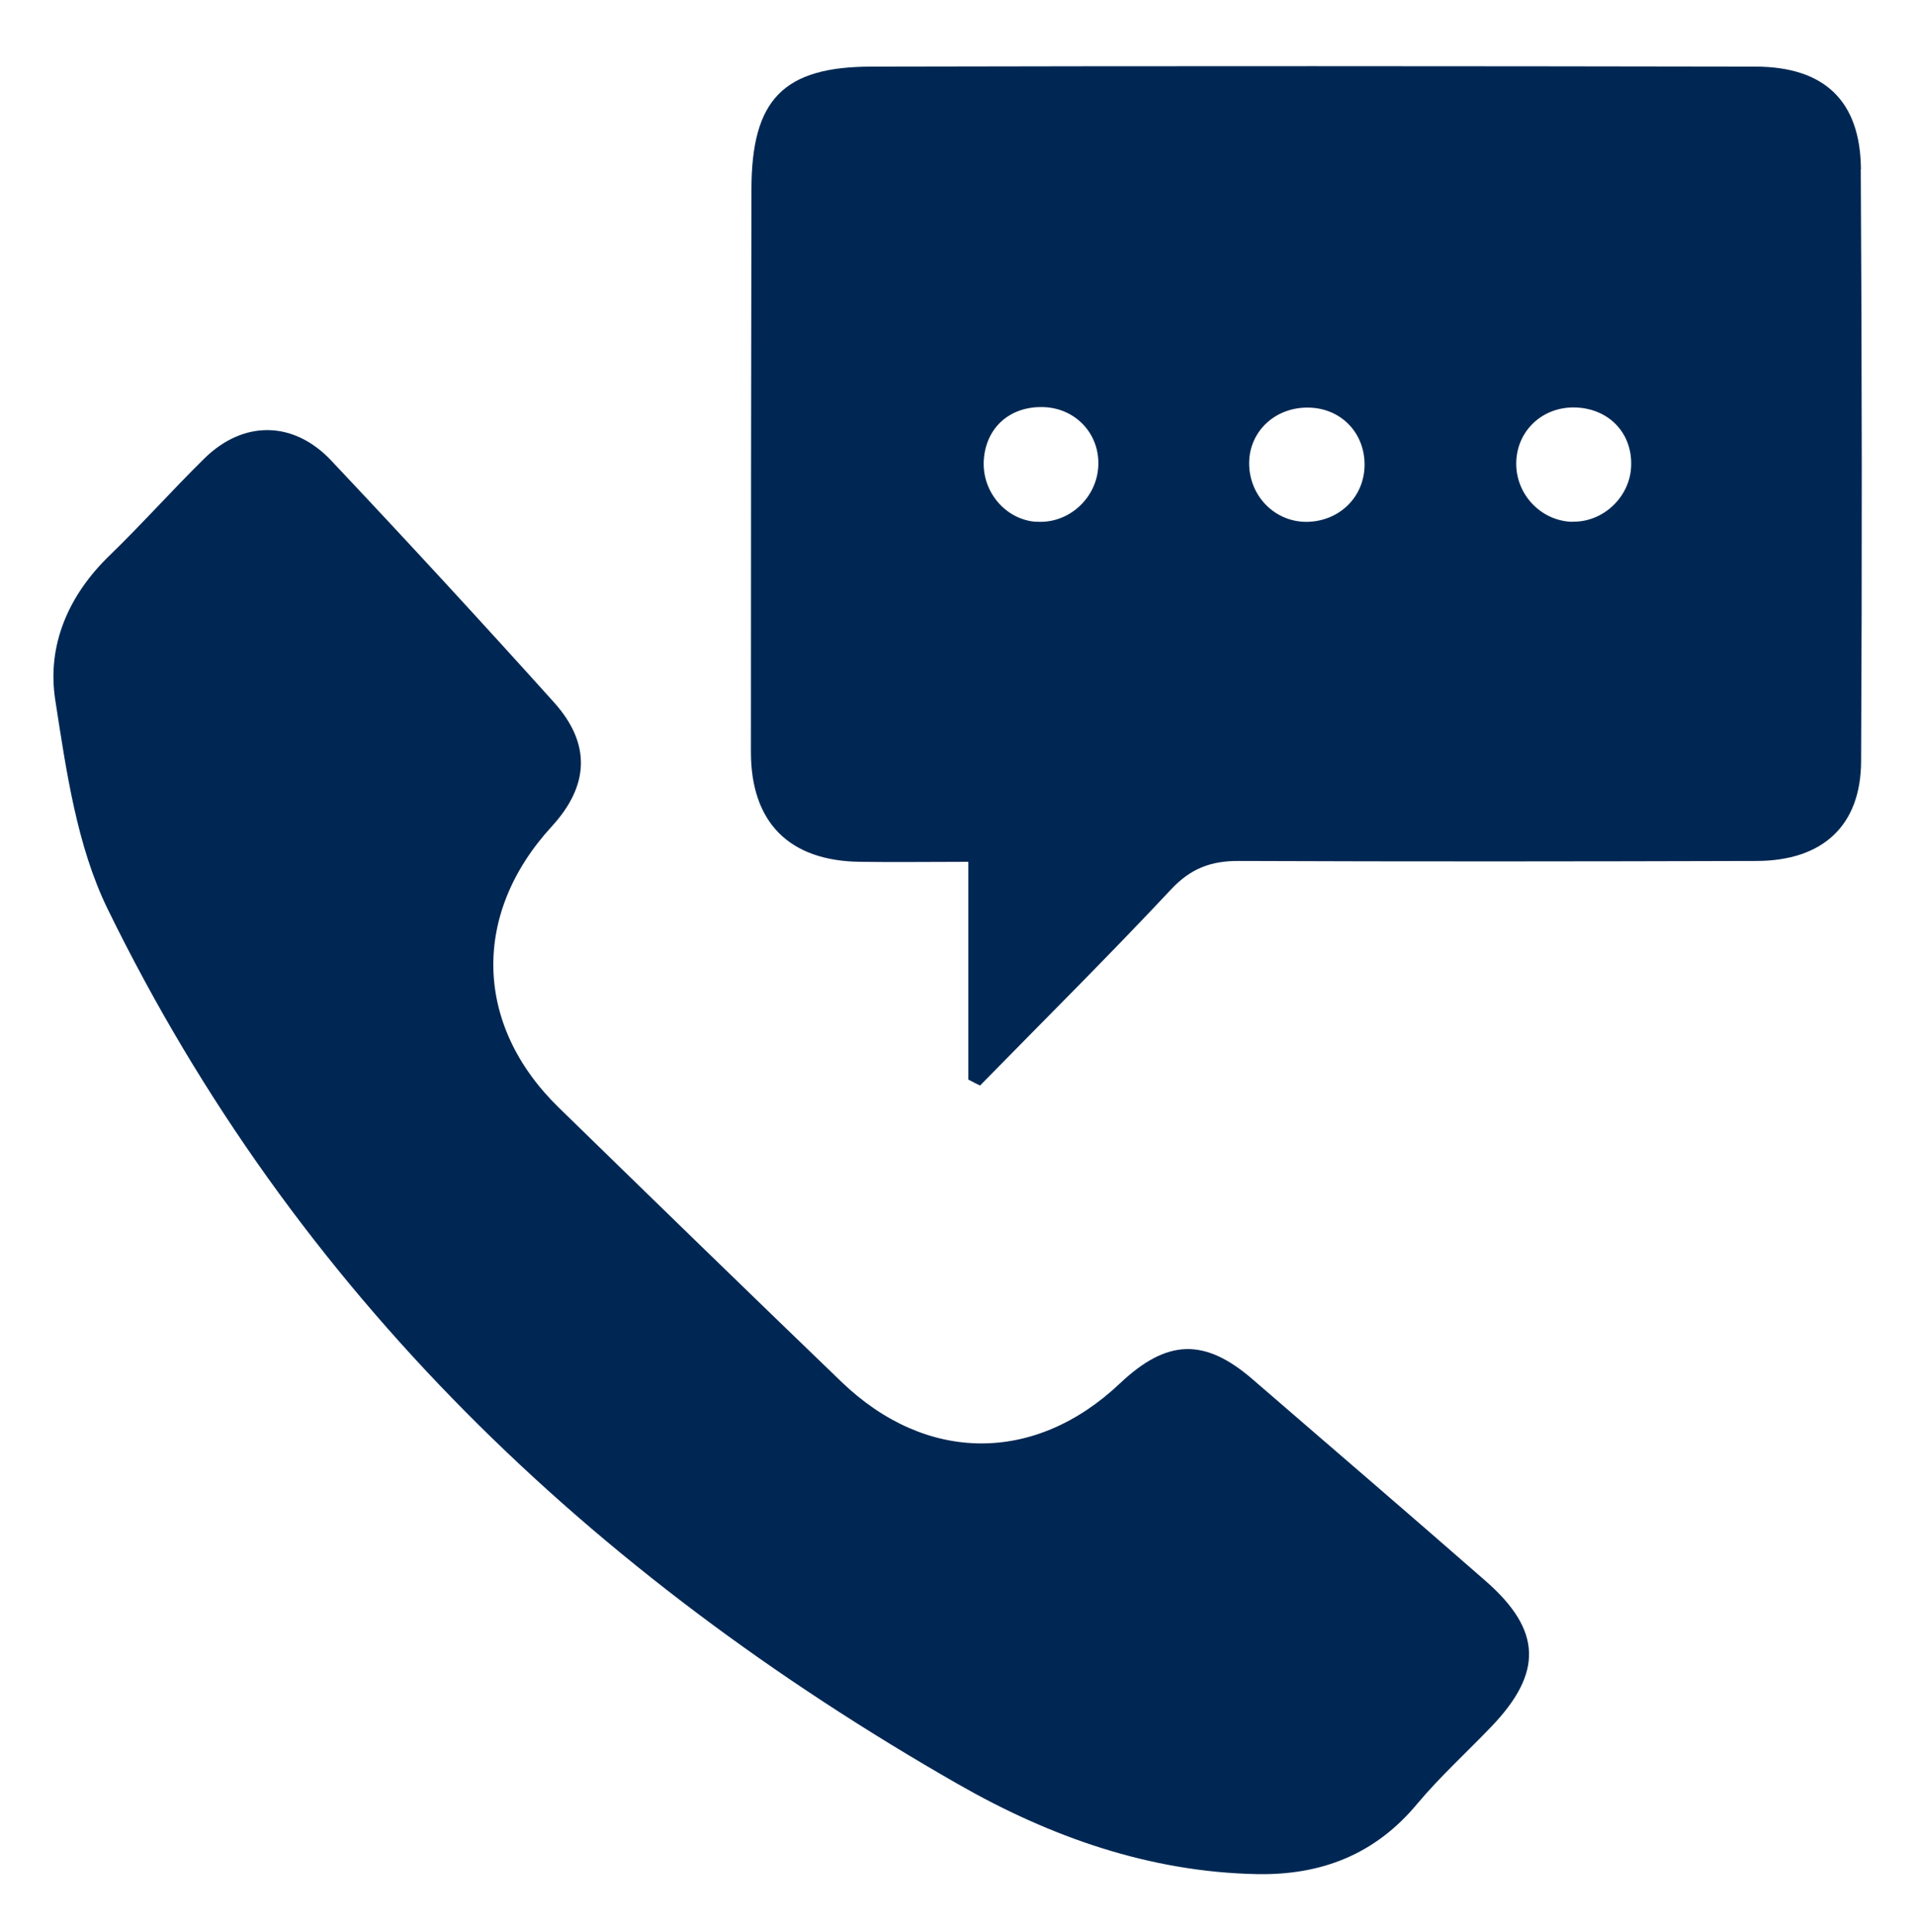
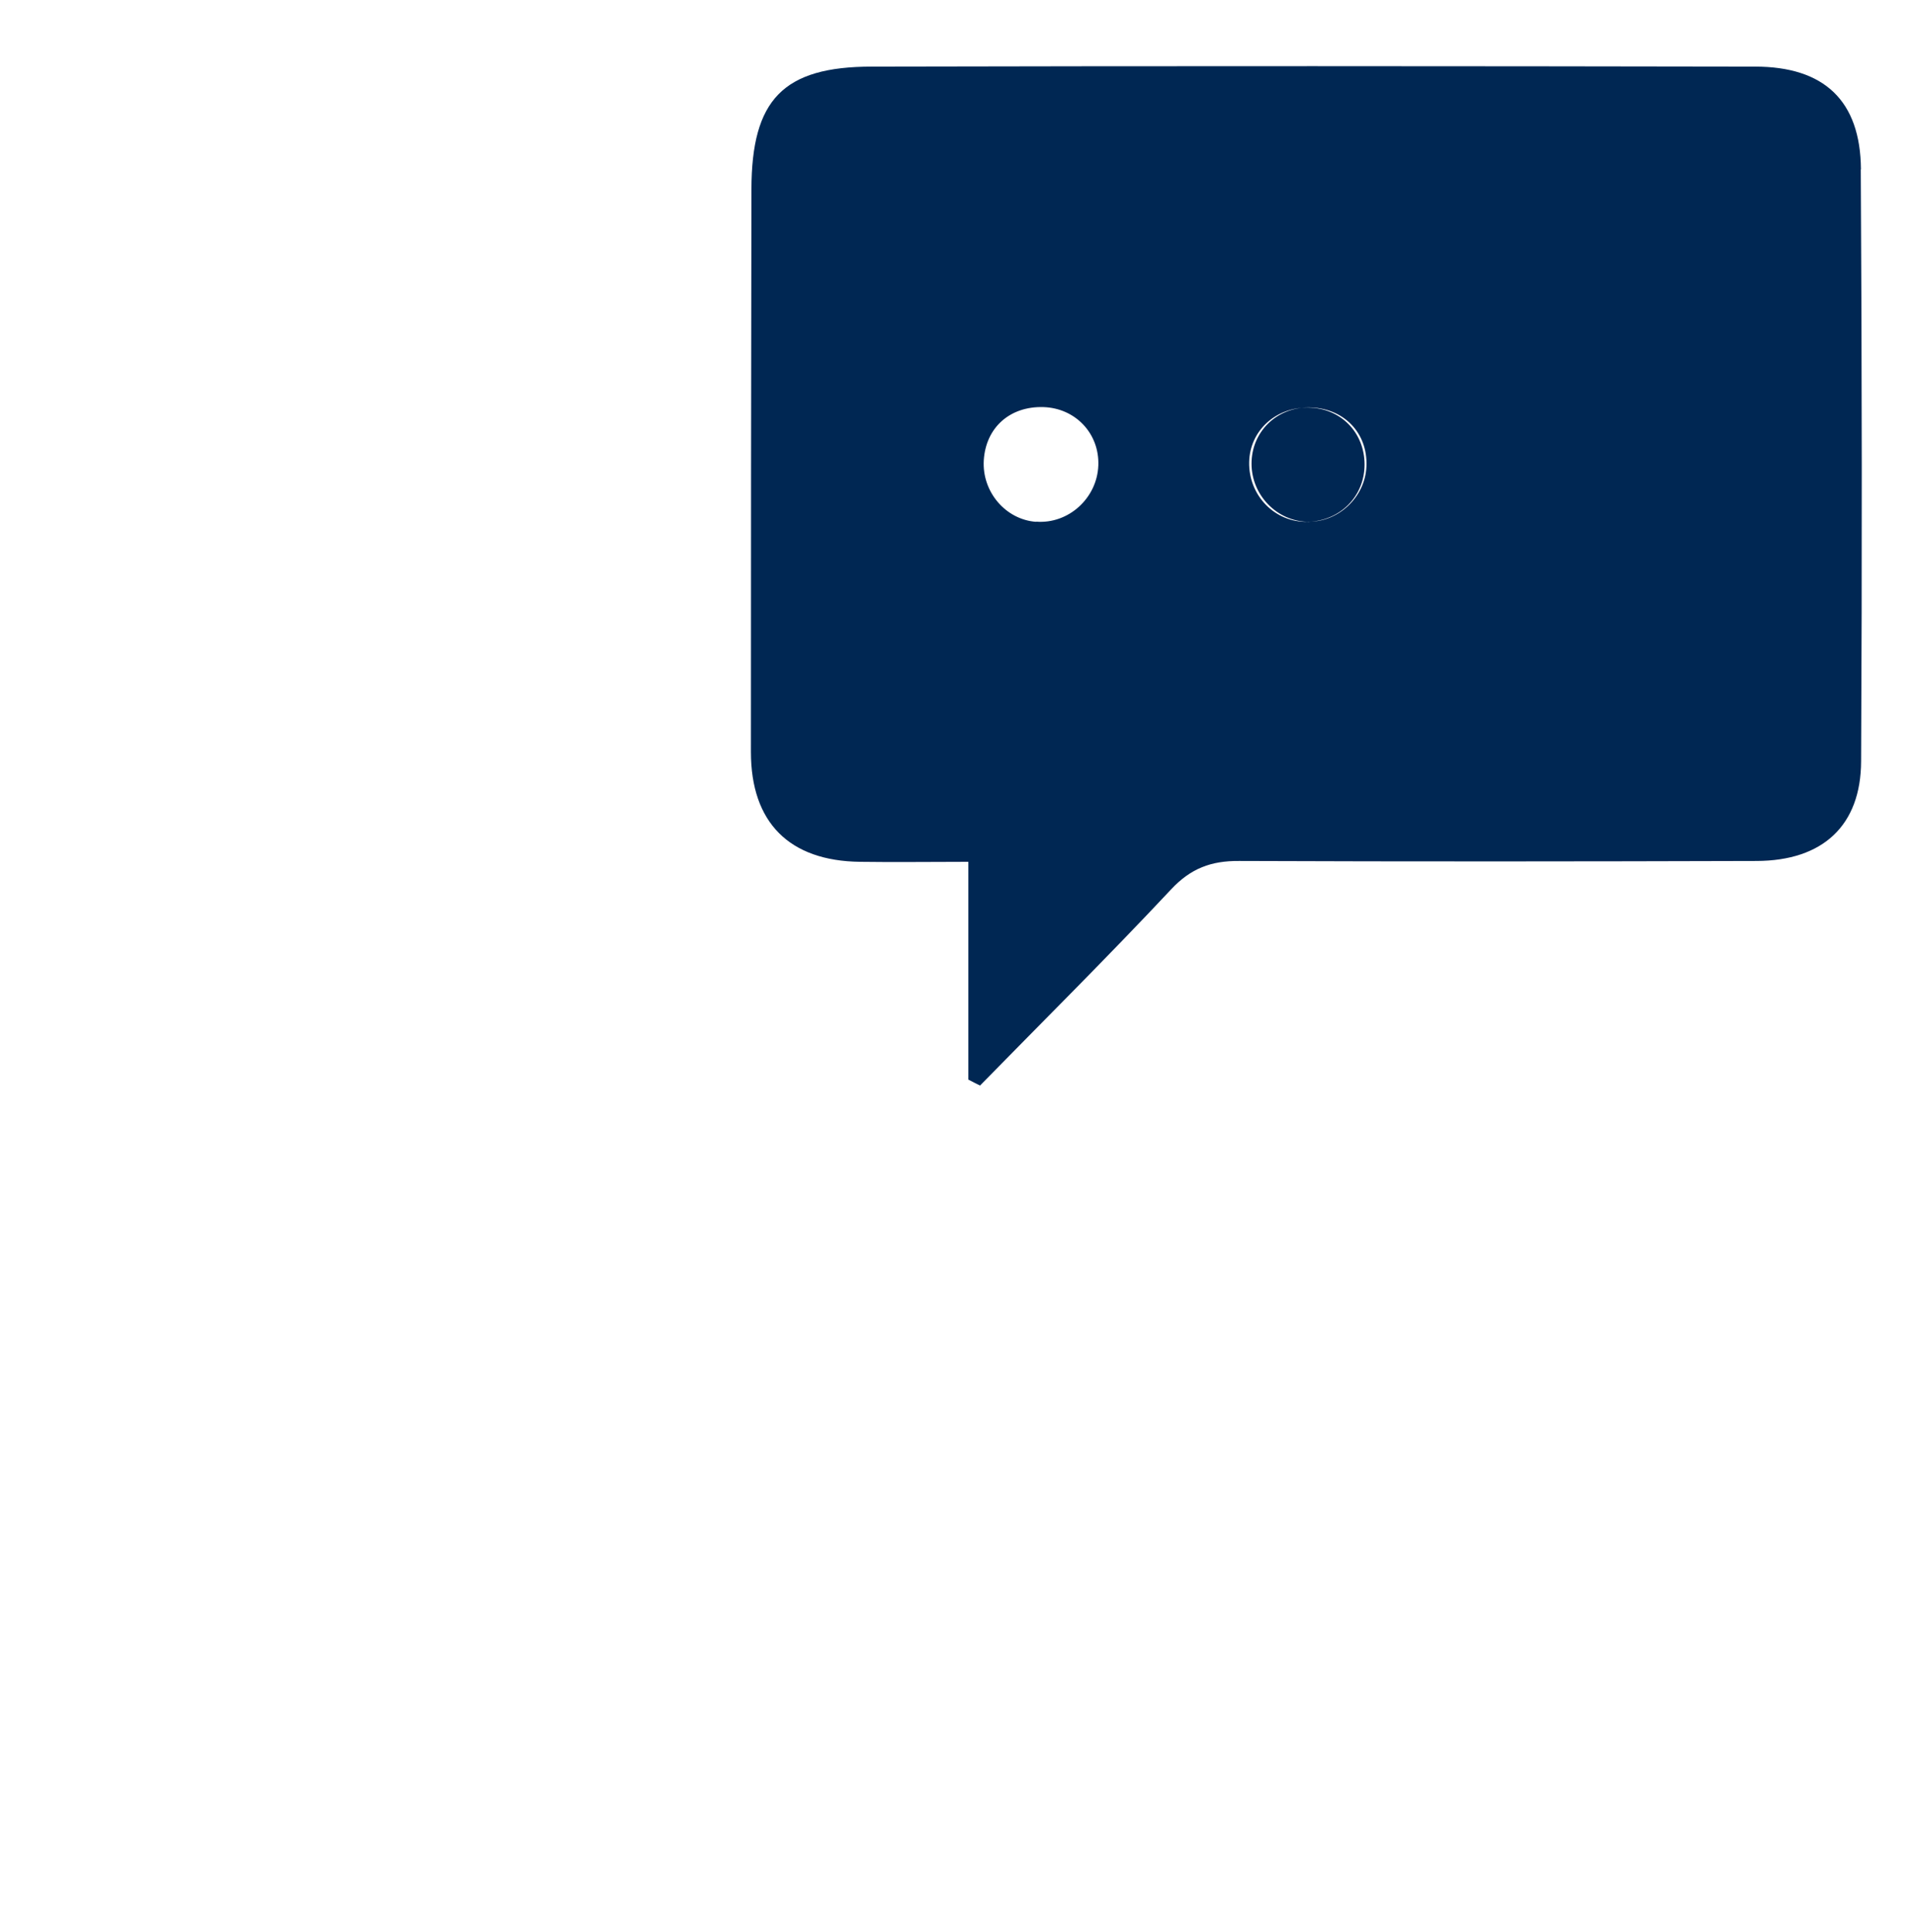
<svg xmlns="http://www.w3.org/2000/svg" id="Layer_2" data-name="Layer 2" viewBox="0 0 113 114">
  <defs>
    <style>
      .cls-1 {
        filter: url(#drop-shadow-1);
      }

      .cls-1, .cls-2 {
        fill: #002753;
        stroke-width: 0px;
      }

      .cls-2 {
        filter: url(#drop-shadow-2);
      }
    </style>
    <filter id="drop-shadow-1" filterUnits="userSpaceOnUse">
      <feOffset dx="1" dy="1" />
      <feGaussianBlur result="blur" stdDeviation="1" />
      <feFlood flood-color="#000" flood-opacity=".5" />
      <feComposite in2="blur" operator="in" />
      <feComposite in="SourceGraphic" />
    </filter>
    <filter id="drop-shadow-2" filterUnits="userSpaceOnUse">
      <feOffset dx="1" dy="1" />
      <feGaussianBlur result="blur-2" stdDeviation="1" />
      <feFlood flood-color="#000" flood-opacity=".5" />
      <feComposite in2="blur-2" operator="in" />
      <feComposite in="SourceGraphic" />
    </filter>
  </defs>
  <g id="Layer_1-2" data-name="Layer 1">
    <g>
-       <path class="cls-1" d="m108.81,8.99c-.03-4.05-2.17-6.06-6.25-6.06-17.37-.03-34.74-.04-52.11,0-5.25,0-7.1,1.96-7.11,7.24-.02,11.07-.03,22.13-.03,33.2,0,4.16,2.26,6.43,6.44,6.48,2.06.03,4.13,0,6.39,0v12.85c.23.12.46.24.69.35,3.77-3.85,7.59-7.64,11.27-11.57,1.17-1.25,2.37-1.69,4.01-1.68,10.18.04,20.36.03,30.54,0,3.91-.01,6.16-2.09,6.17-5.89.06-11.63.05-23.27-.02-34.9Zm-48.67,20.8c-1.8-.13-3.2-1.77-3.09-3.63.12-1.93,1.54-3.2,3.52-3.14,1.89.06,3.31,1.56,3.24,3.44-.07,1.93-1.76,3.47-3.67,3.32Zm16.03,0c-1.94.05-3.5-1.55-3.46-3.53.04-1.84,1.56-3.24,3.49-3.21,1.9.02,3.32,1.46,3.32,3.36s-1.47,3.33-3.35,3.38Zm15.62,0c-1.83-.04-3.32-1.58-3.32-3.43,0-1.87,1.46-3.31,3.36-3.32,2.05,0,3.51,1.48,3.42,3.48-.07,1.81-1.66,3.31-3.47,3.26Z" />
-       <path class="cls-2" d="m73.2,109.58c-6.38-.12-12.25-2.21-17.67-5.31-21.66-12.39-39.12-28.99-50.18-51.64-1.82-3.73-2.44-8.15-3.09-12.33-.5-3.22.77-6.17,3.21-8.53,1.91-1.85,3.69-3.85,5.59-5.72,2.3-2.26,5.26-2.24,7.49.13,4.43,4.7,8.81,9.45,13.13,14.25,2.21,2.45,2.09,4.92-.12,7.33-4.74,5.16-4.59,11.72.41,16.59,5.55,5.41,11.11,10.82,16.69,16.19,5,4.81,11.41,4.83,16.42.09,2.78-2.63,5-2.7,7.84-.24,4.58,3.96,9.18,7.9,13.74,11.89,3.33,2.91,3.4,5.42.32,8.62-1.45,1.51-3.02,2.94-4.36,4.54-2.47,2.97-5.63,4.2-9.41,4.14Z" />
+       <path class="cls-1" d="m108.81,8.99c-.03-4.05-2.17-6.06-6.25-6.06-17.37-.03-34.74-.04-52.11,0-5.25,0-7.1,1.96-7.11,7.24-.02,11.07-.03,22.13-.03,33.2,0,4.16,2.26,6.43,6.44,6.48,2.06.03,4.13,0,6.39,0v12.85c.23.12.46.24.69.35,3.77-3.85,7.59-7.64,11.27-11.57,1.17-1.25,2.37-1.69,4.01-1.68,10.18.04,20.36.03,30.54,0,3.91-.01,6.16-2.09,6.17-5.89.06-11.63.05-23.27-.02-34.9Zm-48.67,20.8c-1.8-.13-3.2-1.77-3.09-3.63.12-1.93,1.54-3.2,3.52-3.14,1.89.06,3.31,1.56,3.24,3.44-.07,1.93-1.76,3.47-3.67,3.32Zm16.03,0c-1.94.05-3.5-1.55-3.46-3.53.04-1.84,1.56-3.24,3.49-3.21,1.9.02,3.32,1.46,3.32,3.36s-1.47,3.33-3.35,3.38Zc-1.83-.04-3.32-1.58-3.32-3.43,0-1.87,1.46-3.31,3.36-3.32,2.05,0,3.51,1.48,3.42,3.48-.07,1.81-1.66,3.31-3.47,3.26Z" />
    </g>
  </g>
</svg>